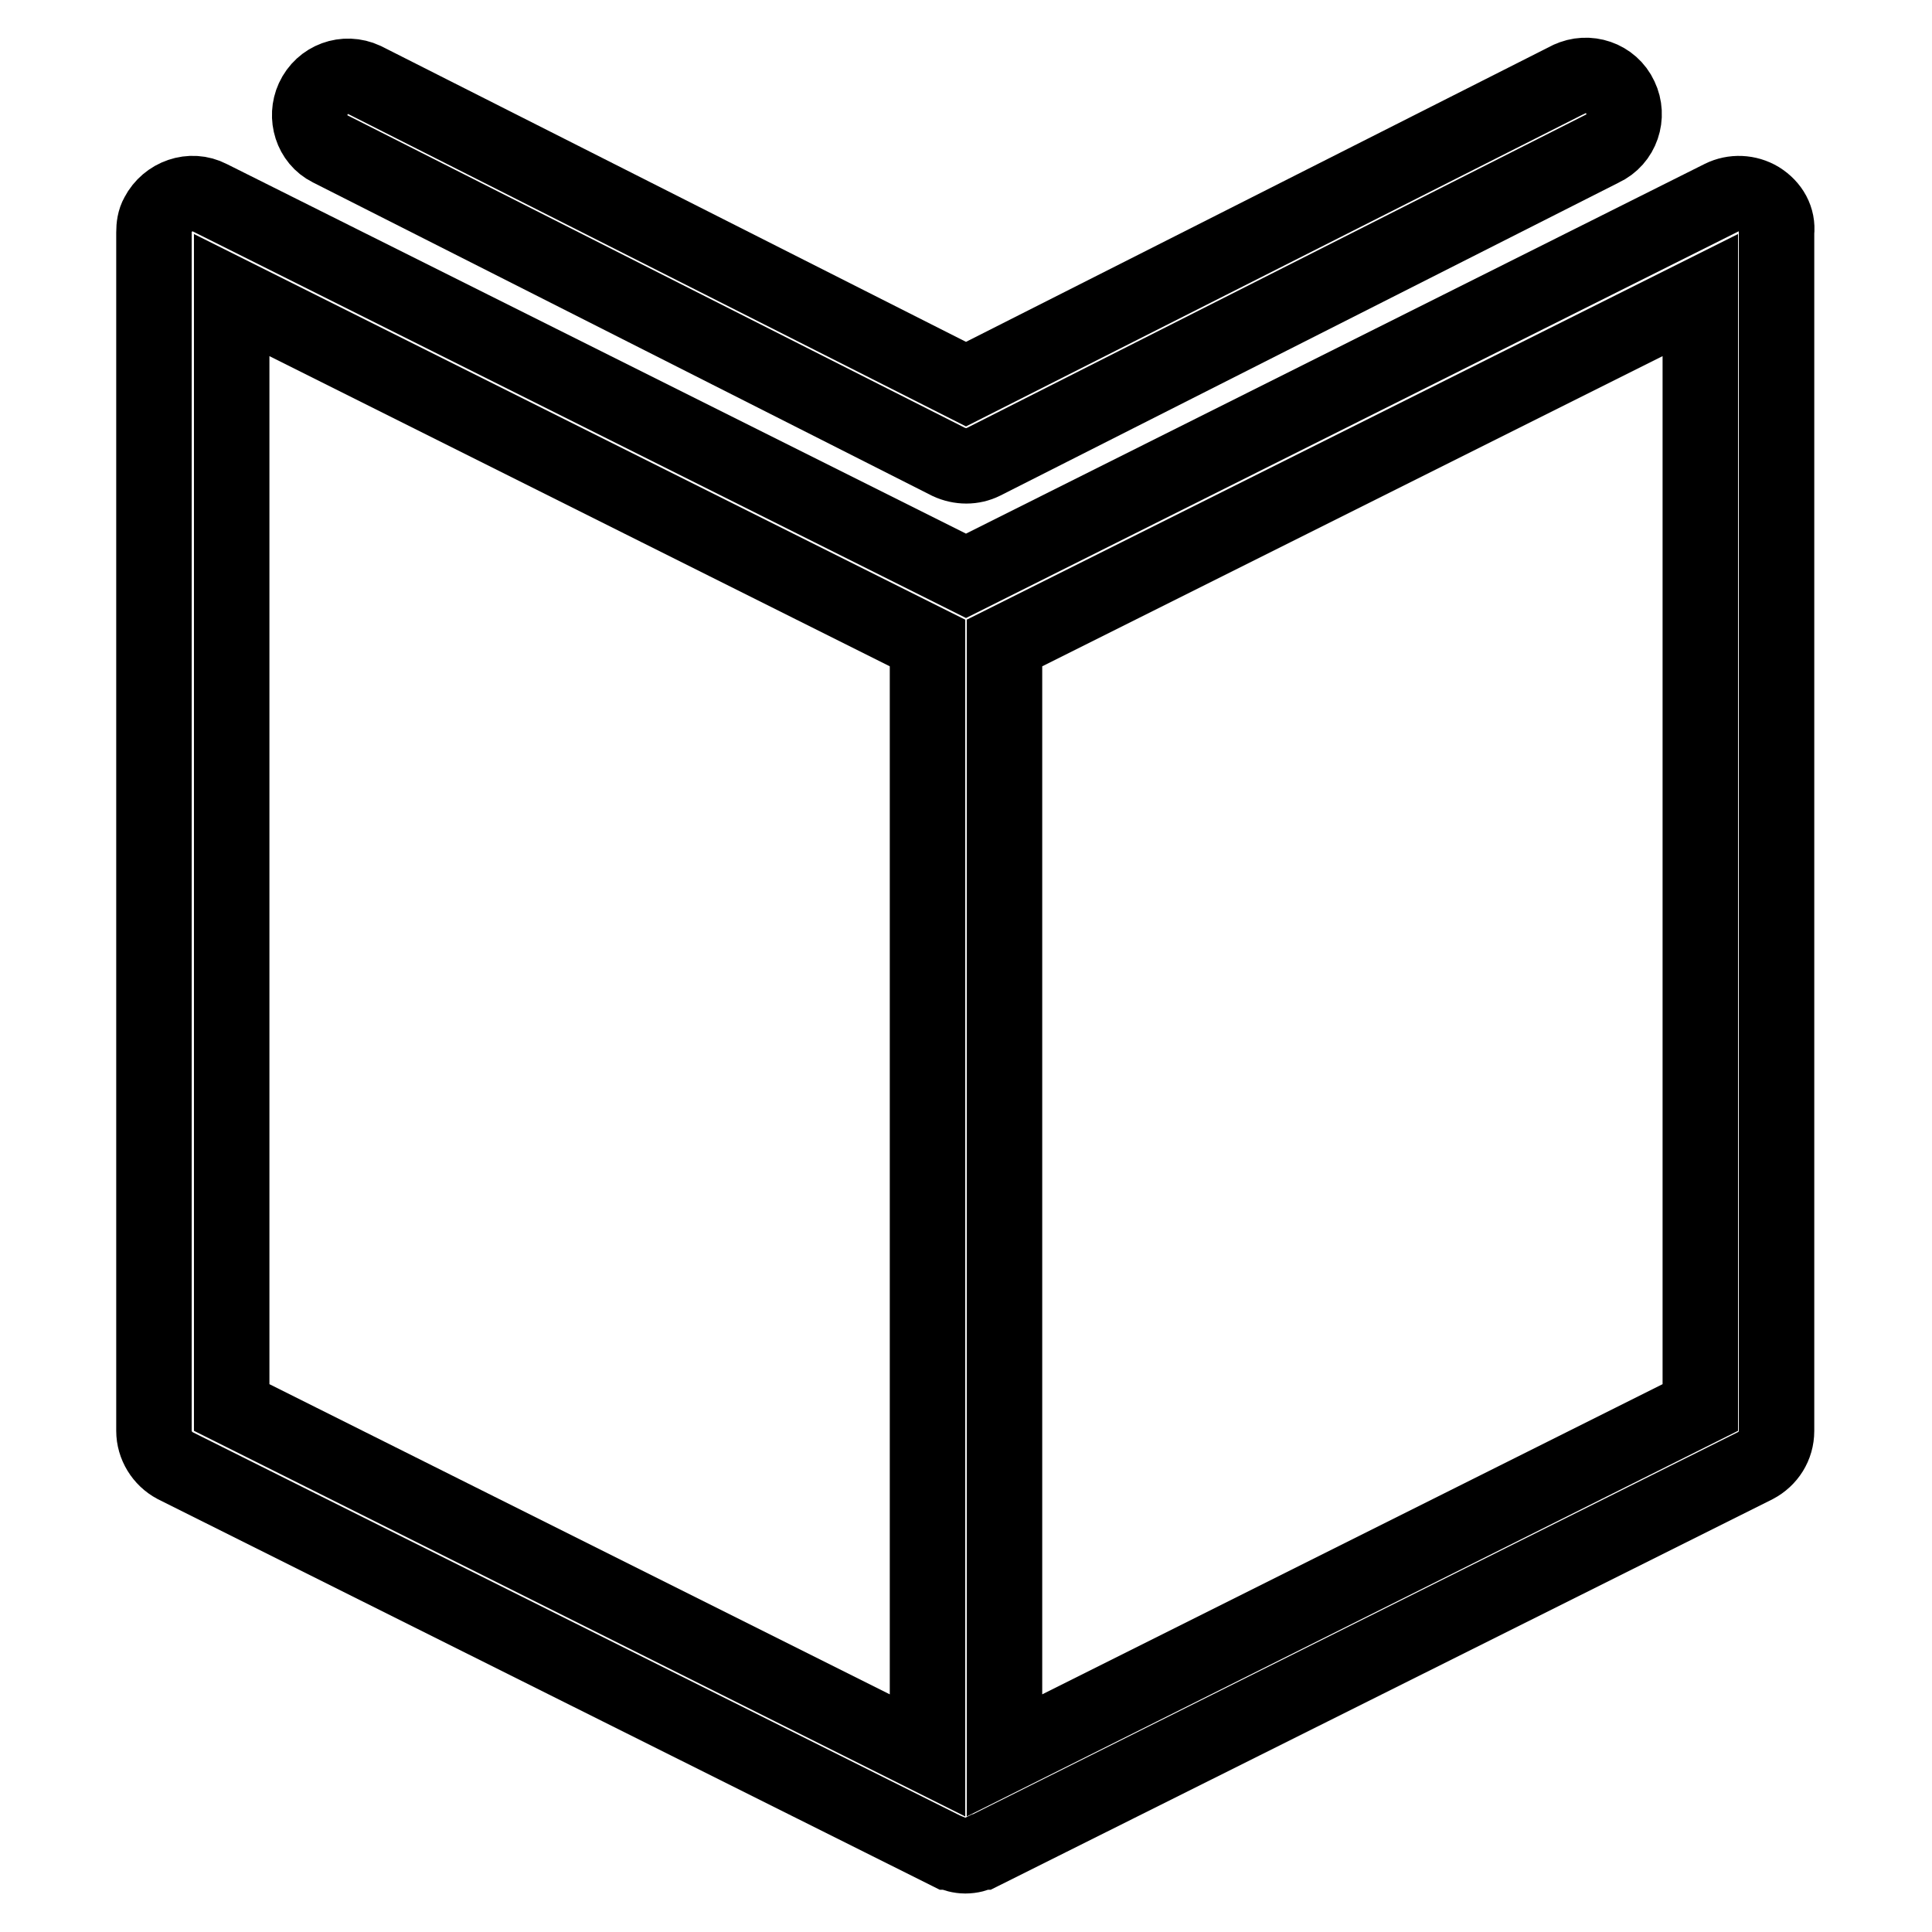
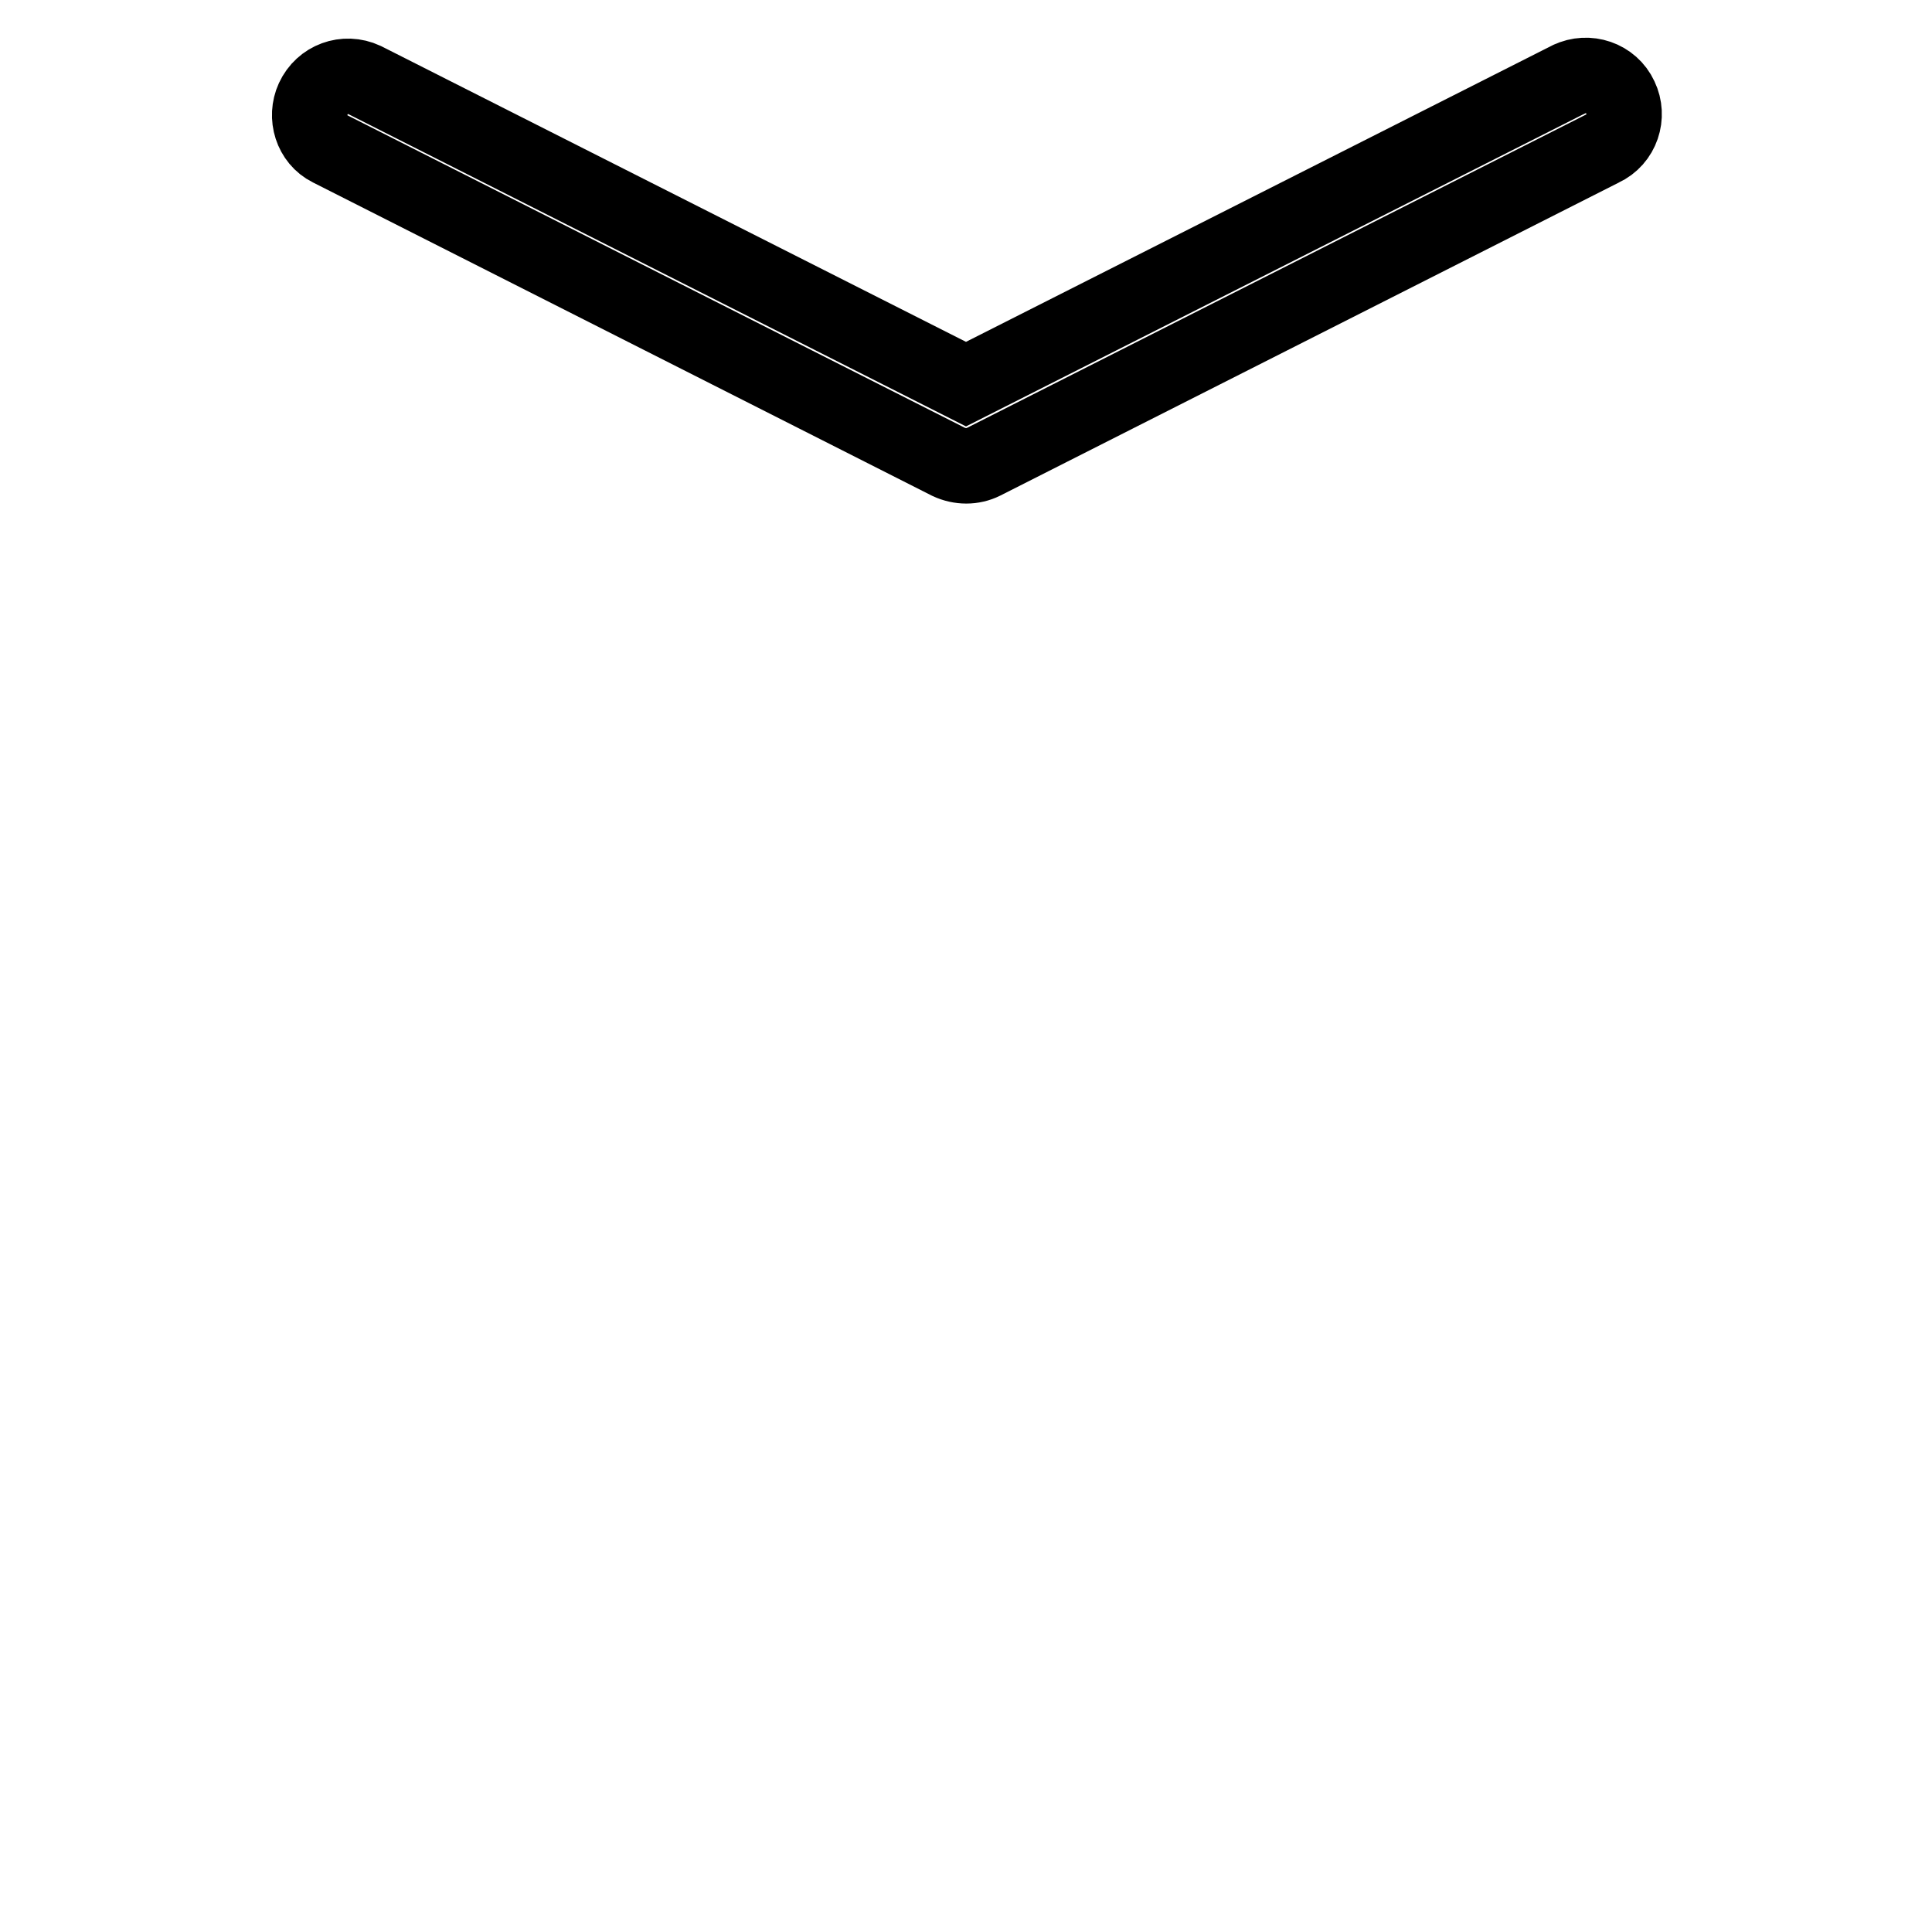
<svg xmlns="http://www.w3.org/2000/svg" version="1.1" x="0px" y="0px" viewBox="0 0 256 256" enable-background="new 0 0 256 256" xml:space="preserve">
  <g>
-     <path stroke-width="10" fill-opacity="0" stroke="#000000" d="M233.1,26.4c-1.5-0.9-3.4-1-5-0.2L128,76.3L27.8,26.2c-2.5-1.3-5.6-0.2-6.9,2.3c-0.4,0.7-0.5,1.5-0.5,2.3 v158.8c0,1.9,1.1,3.7,2.8,4.6l102.5,51.2c0,0,0.1,0,0.1,0c0.7,0.3,1.4,0.5,2.1,0.5c0.8,0,1.5-0.2,2.1-0.5c0,0,0.1,0,0.1,0 l102.5-51.2c1.7-0.9,2.8-2.6,2.8-4.6V30.8C235.6,29,234.7,27.4,233.1,26.4z M30.7,39.1l92.2,46.1v147.4l-92.2-46.1V39.1z  M225.3,186.5l-92.2,46.1V85.2l92.2-46.1V186.5L225.3,186.5z" />
    <path stroke-width="10" fill-opacity="0" stroke="#000000" d="M43.7,19.7l82,41.5c1.5,0.7,3.2,0.7,4.6,0l82-41.5c2.6-1.2,3.6-4.3,2.4-6.8c-1.2-2.6-4.3-3.6-6.8-2.4 c-0.1,0-0.1,0.1-0.2,0.1L128,50.9L48.3,10.6c-2.6-1.2-5.6-0.1-6.8,2.5C40.4,15.5,41.3,18.5,43.7,19.7z" />
  </g>
</svg>